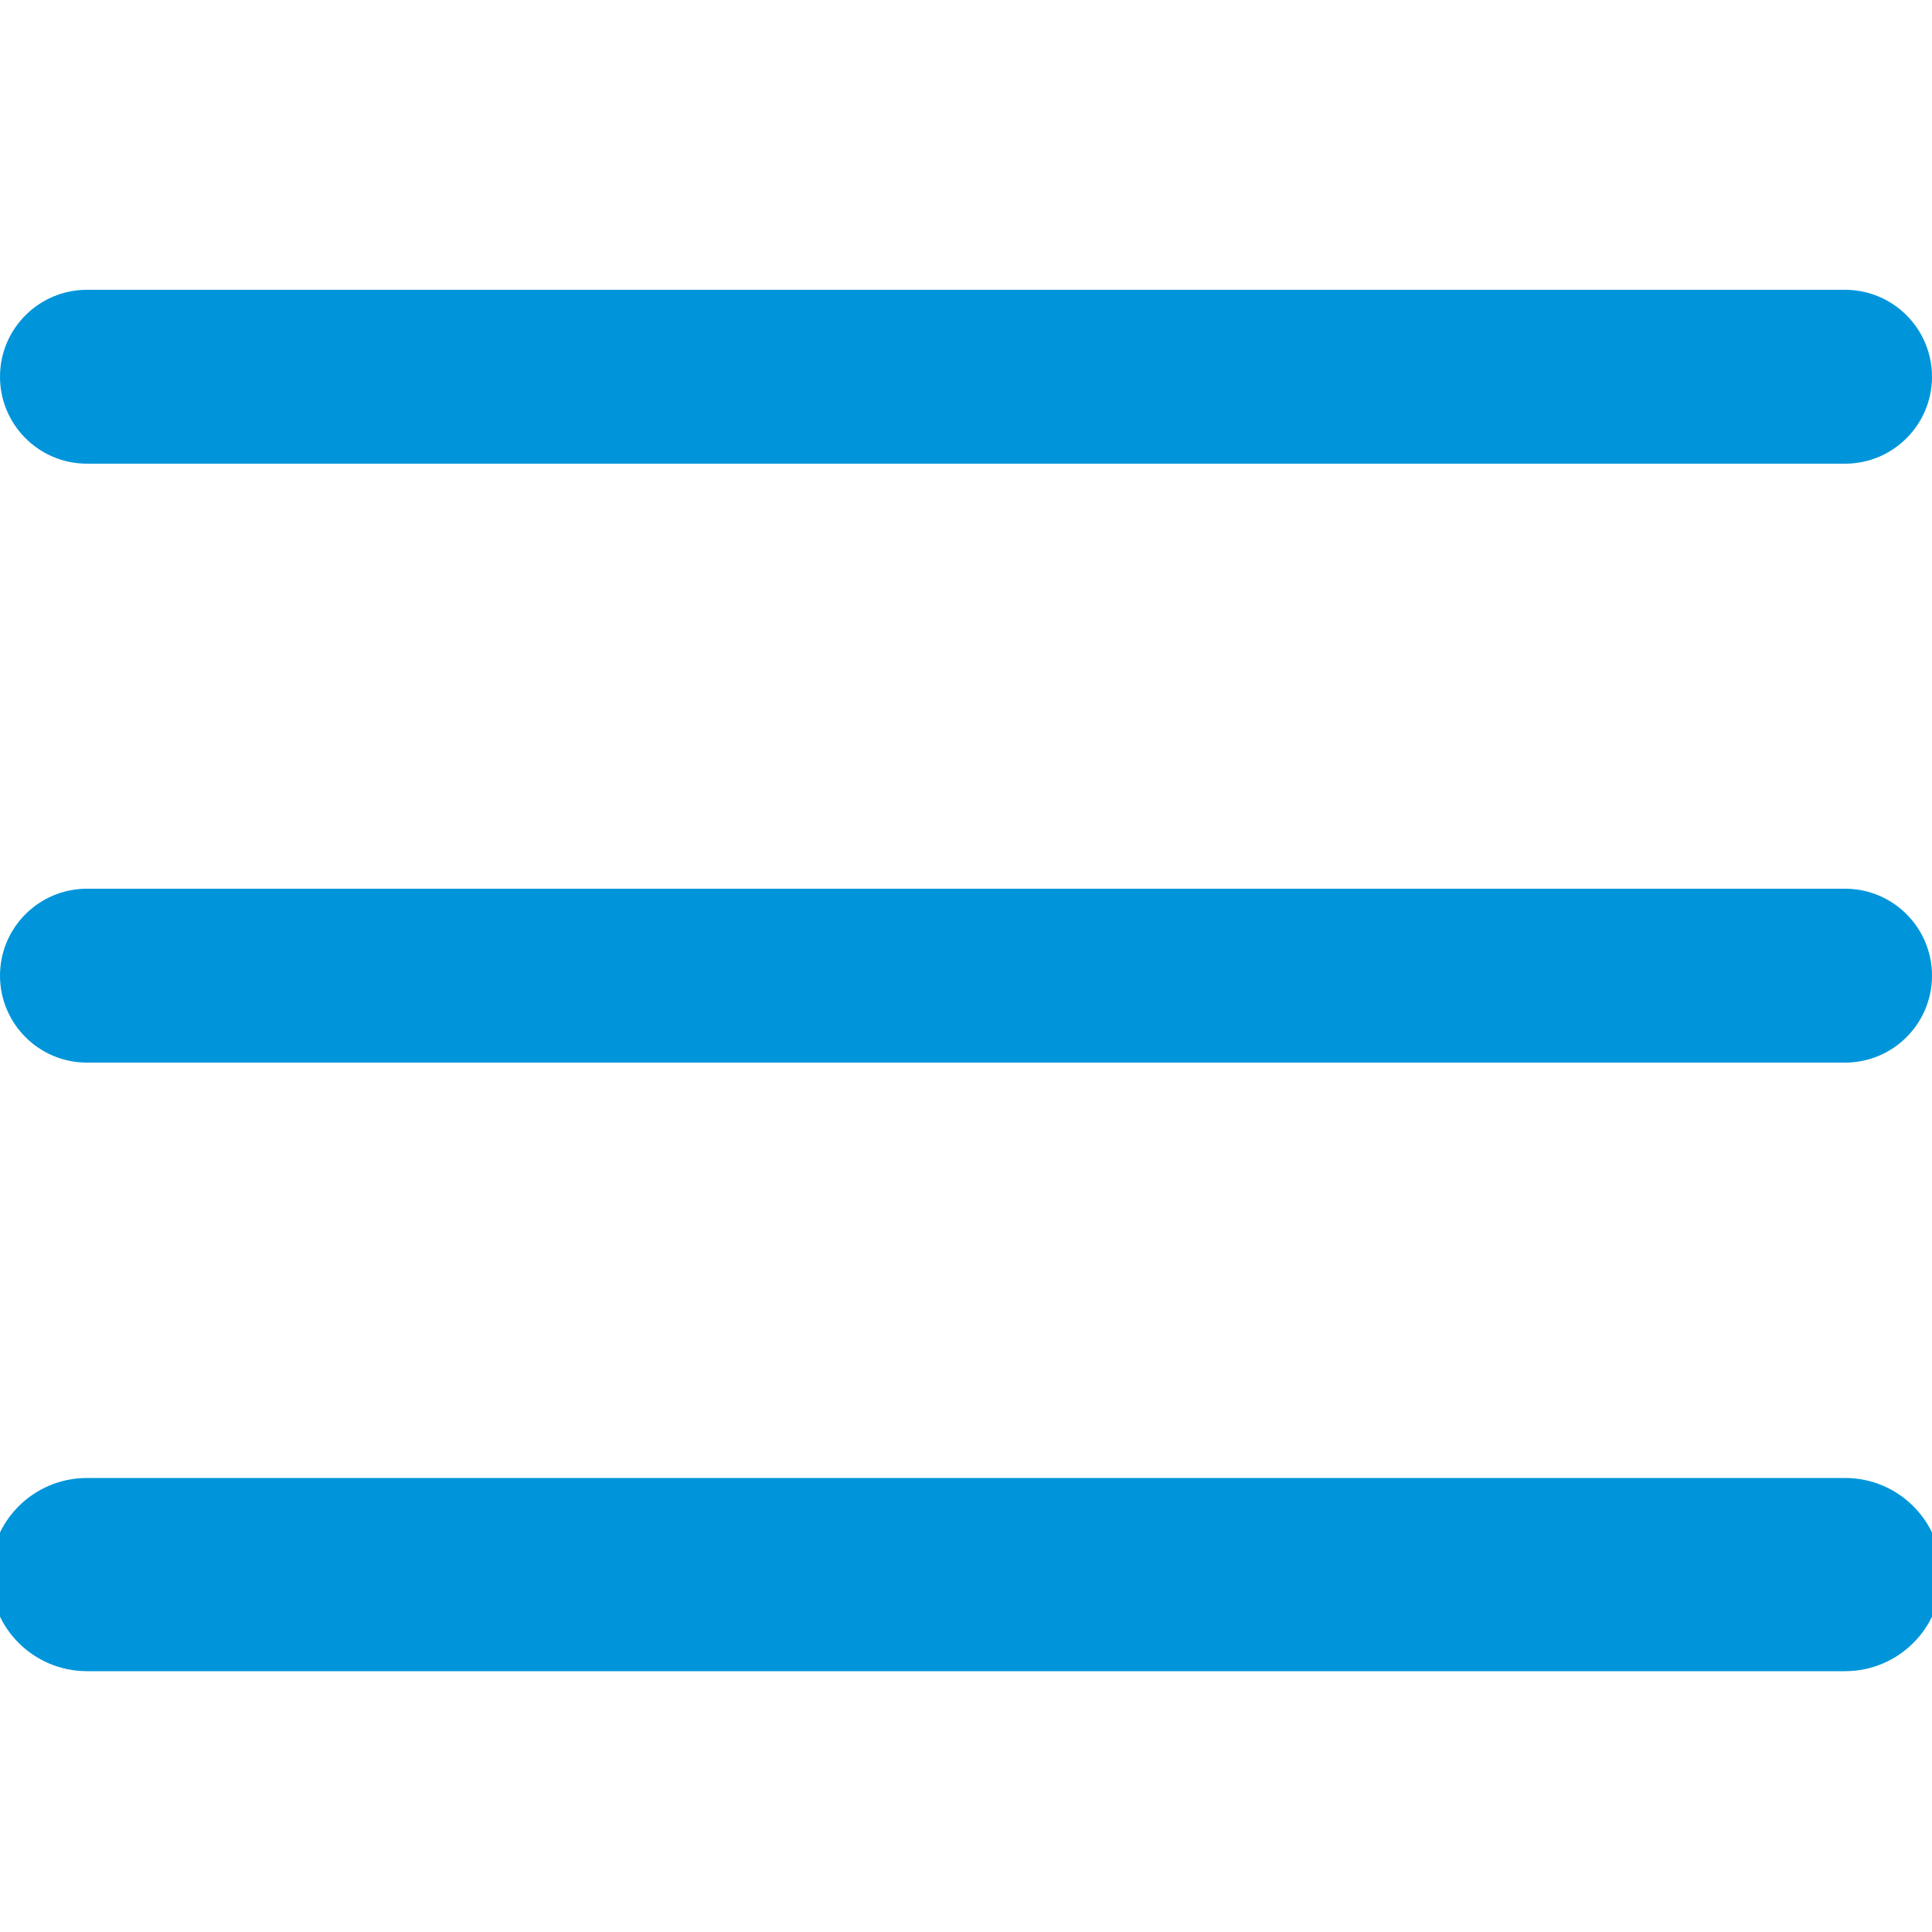
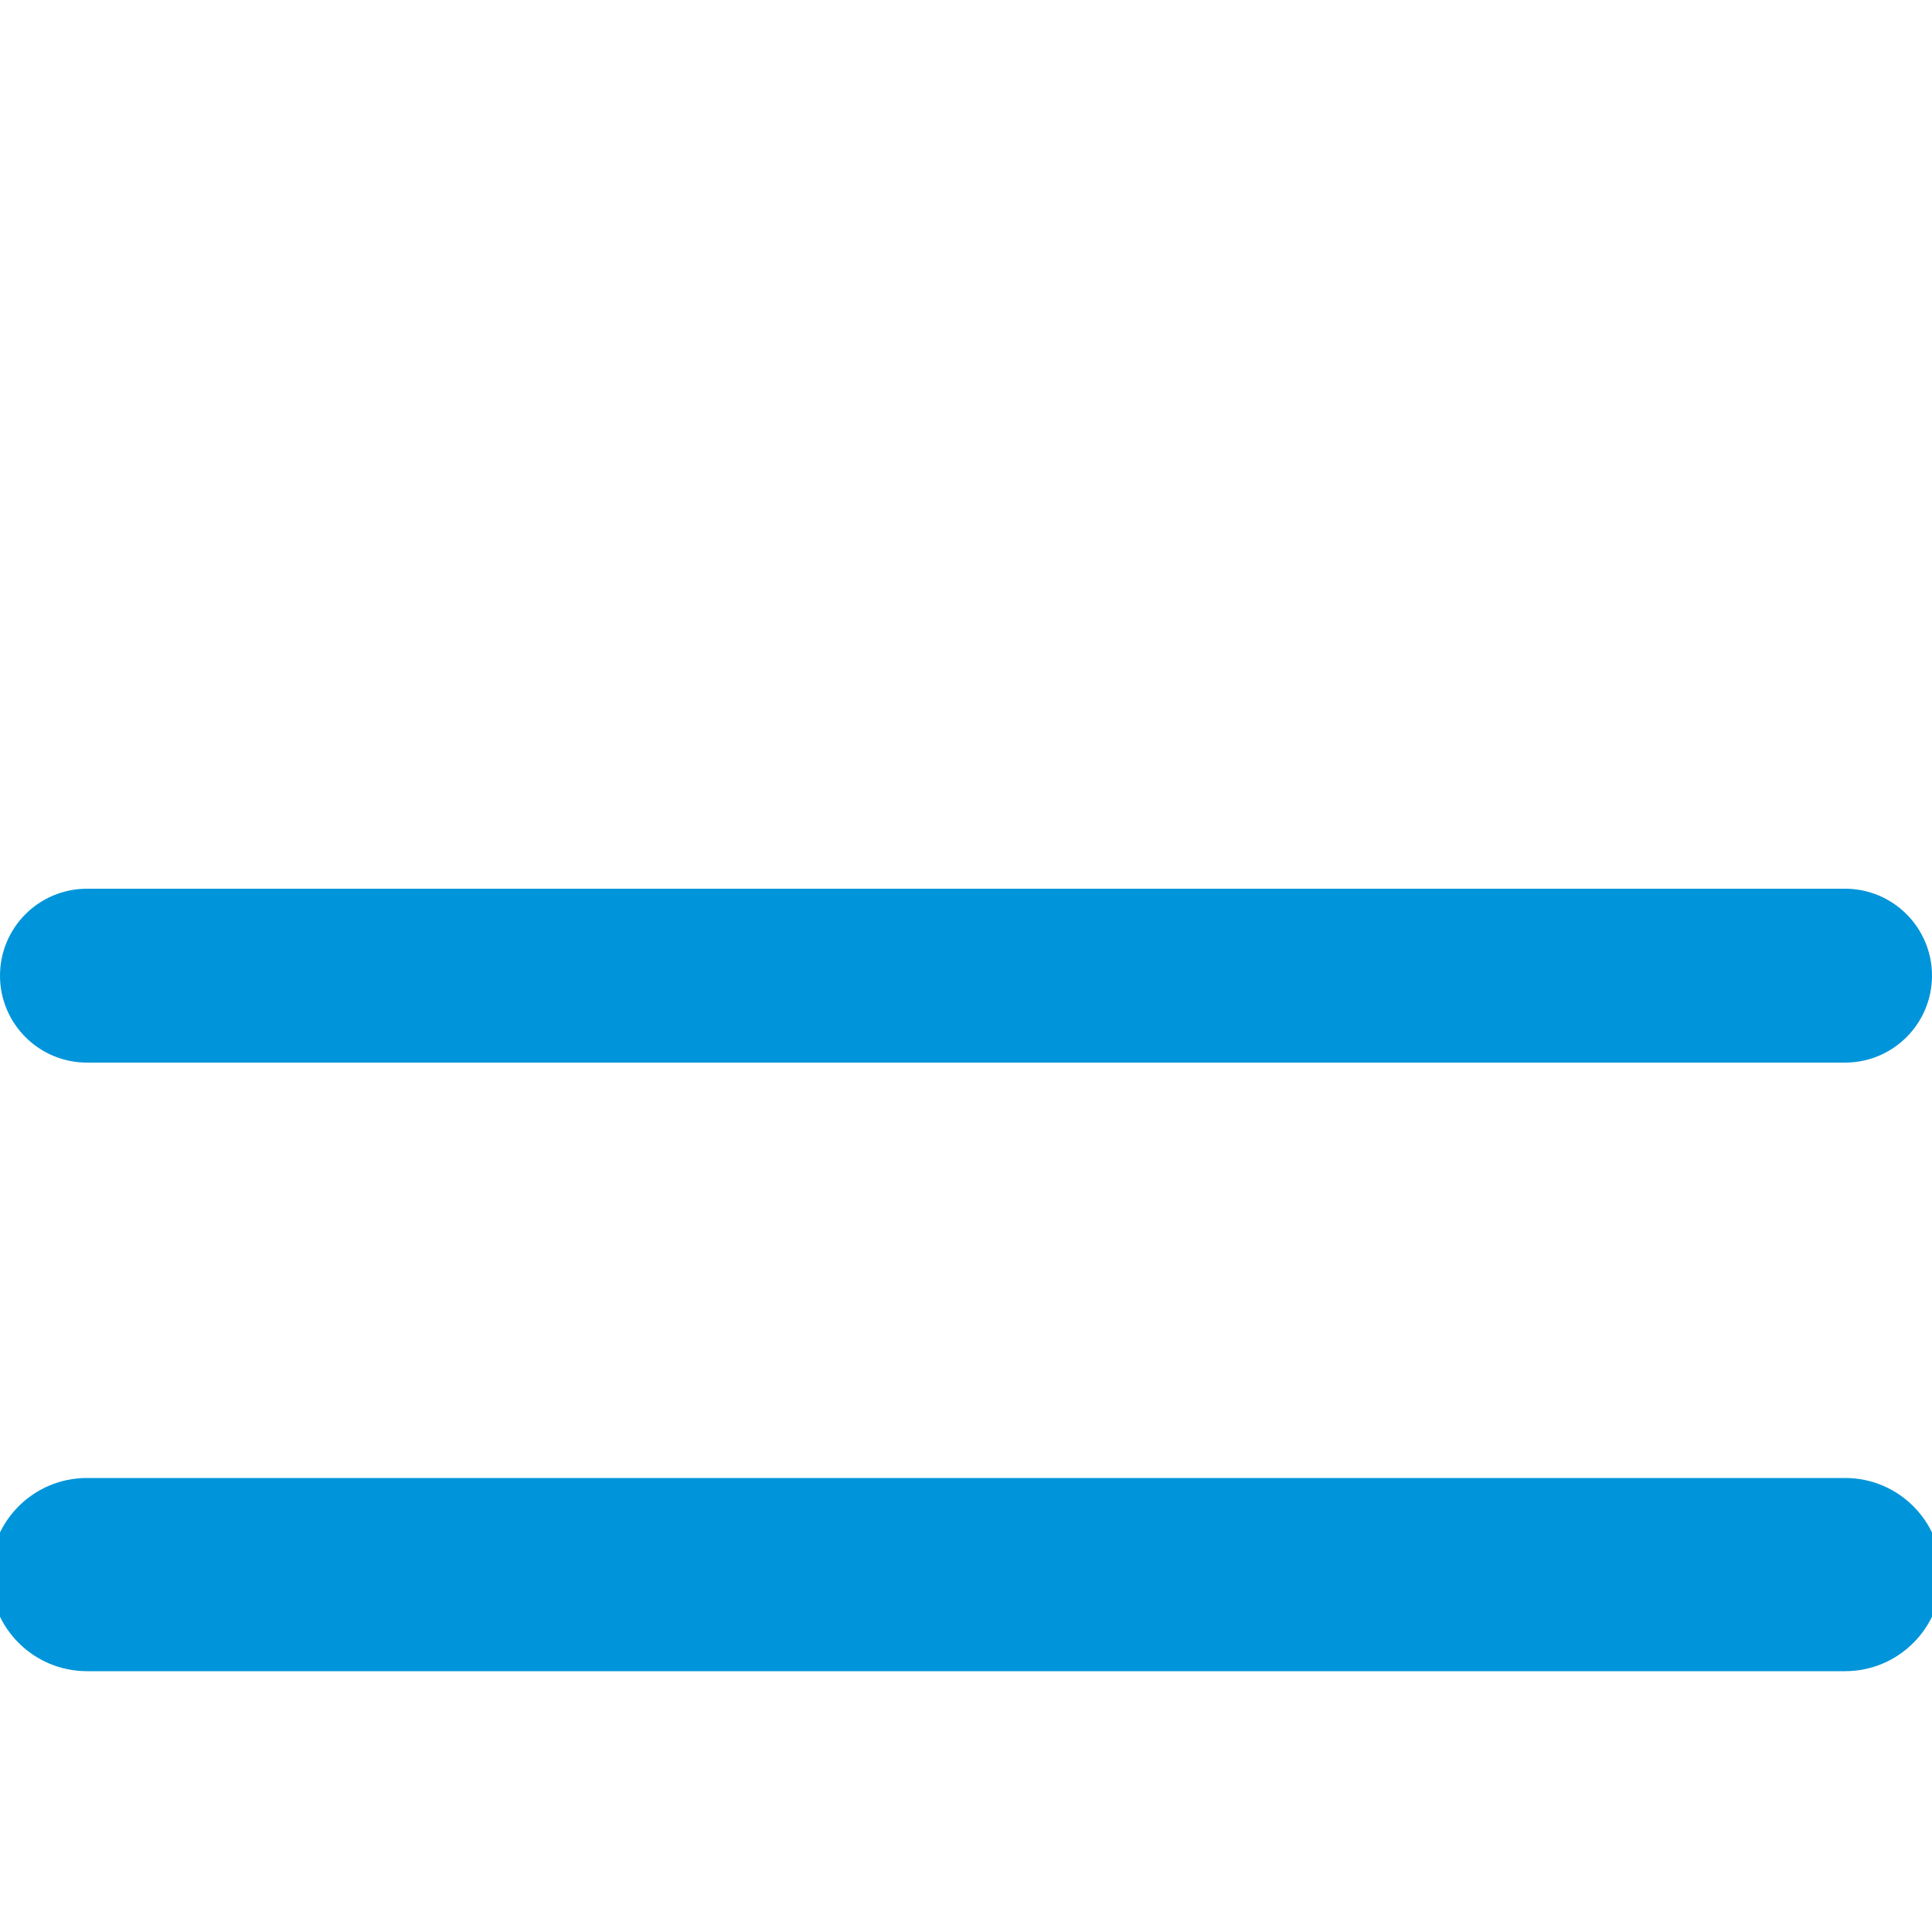
<svg xmlns="http://www.w3.org/2000/svg" width="100" height="100" fill="none">
-   <rect id="backgroundrect" width="100%" height="100%" x="0" y="0" fill="none" stroke="none" />
  <g class="currentLayer" style="">
    <title>Layer 1</title>
    <path d="M0 50.5C0 52.985 2.015 55 4.5 55H95.5C97.985 55 100 52.985 100 50.5V50.5C100 48.015 97.985 46 95.5 46H4.5C2.015 46 0 48.015 0 50.5V50.5Z" fill="#0095da" id="svg_1" class="" fill-opacity="1" />
-     <path d="M0 81.5C0 83.985 2.015 86 4.5 86H95.5C97.985 86 100 83.985 100 81.5V81.5C100 79.015 97.985 77 95.5 77H4.5C2.015 77 0 79.015 0 81.5V81.5Z" fill="#0095da" id="svg_2" class="" stroke-opacity="1" stroke="#0095da" fill-opacity="1" />
-     <path d="M0 19.5C0 21.985 2.015 24 4.5 24H95.5C97.985 24 100 21.985 100 19.5V19.5C100 17.015 97.985 15 95.5 15H4.5C2.015 15 0 17.015 0 19.5V19.5Z" fill="#0095da" id="svg_3" class="selected" fill-opacity="1" />
+     <path d="M0 81.5C0 83.985 2.015 86 4.5 86H95.5C97.985 86 100 83.985 100 81.5C100 79.015 97.985 77 95.5 77H4.5C2.015 77 0 79.015 0 81.5V81.5Z" fill="#0095da" id="svg_2" class="" stroke-opacity="1" stroke="#0095da" fill-opacity="1" />
  </g>
</svg>